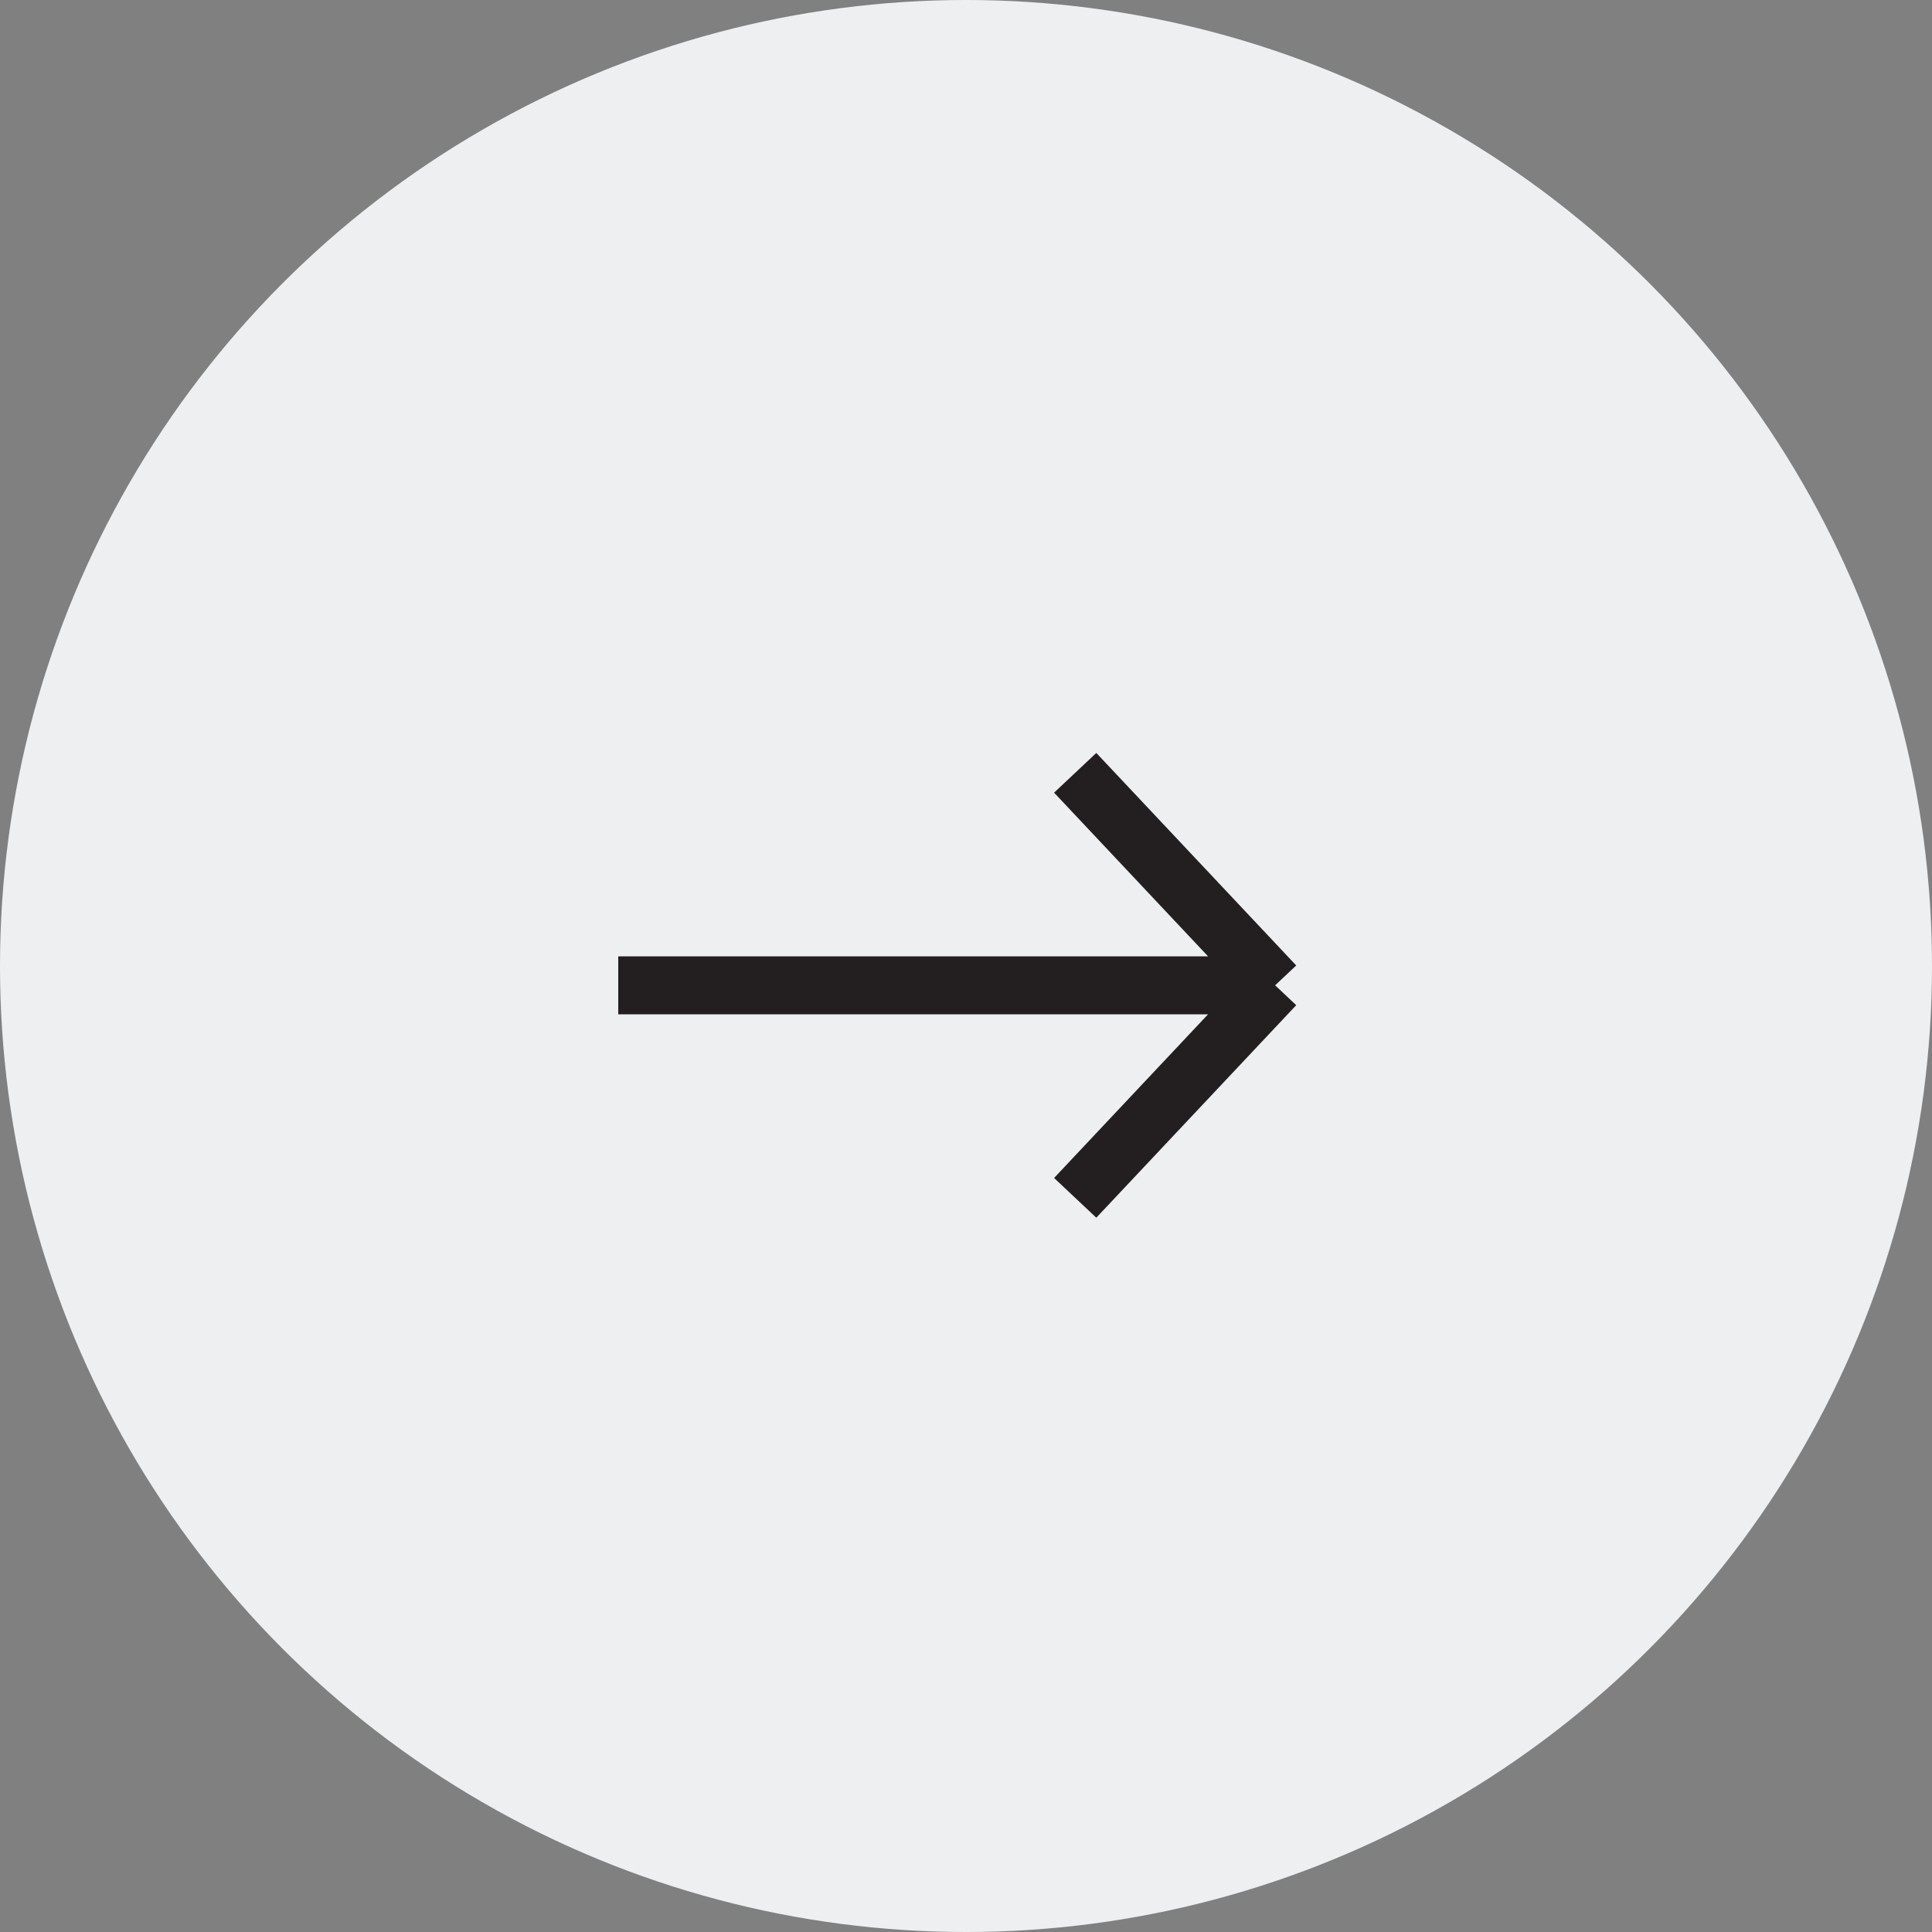
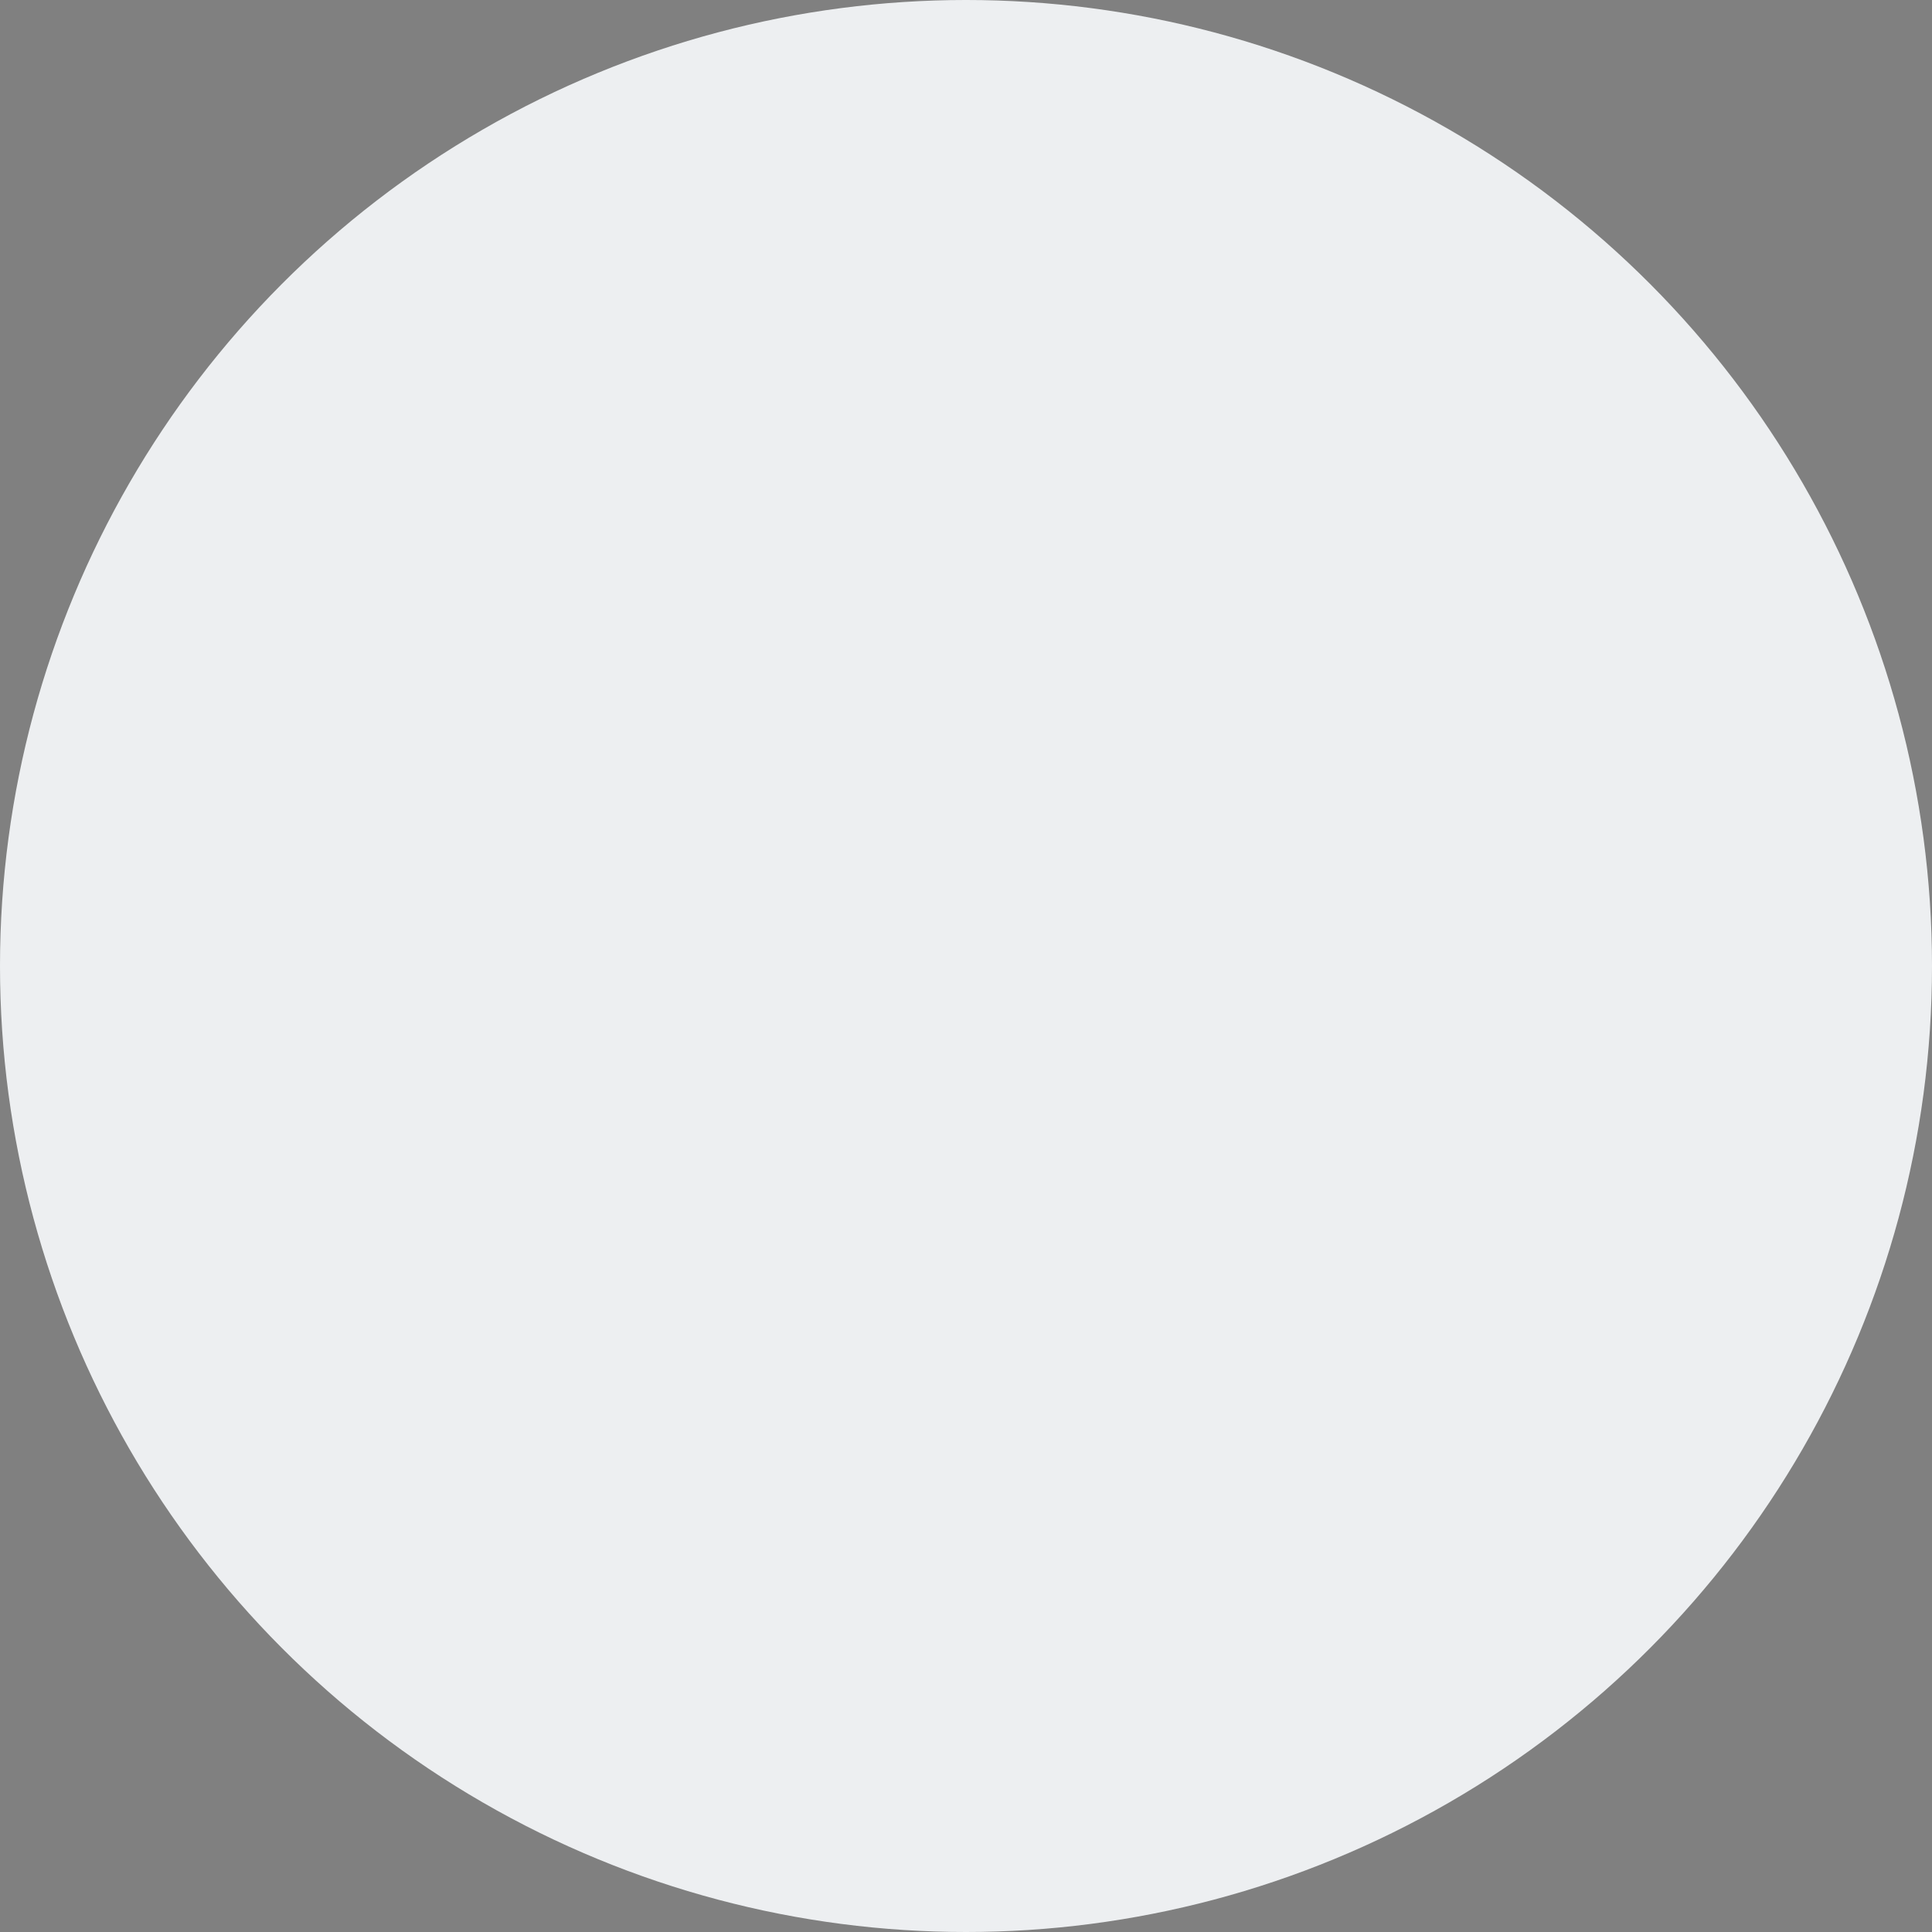
<svg xmlns="http://www.w3.org/2000/svg" width="50" height="50" viewBox="0 0 50 50" fill="none">
  <rect x="0" y="0" width="50" height="50" fill="#808080" stroke="none" />
  <circle cx="25" cy="25" r="25" fill="#EDEFF1" />
-   <path d="M16 25.5H33M33 25.5L27.826 31M33 25.5L27.826 20" stroke="#231F20" stroke-width="1.5" />
</svg>